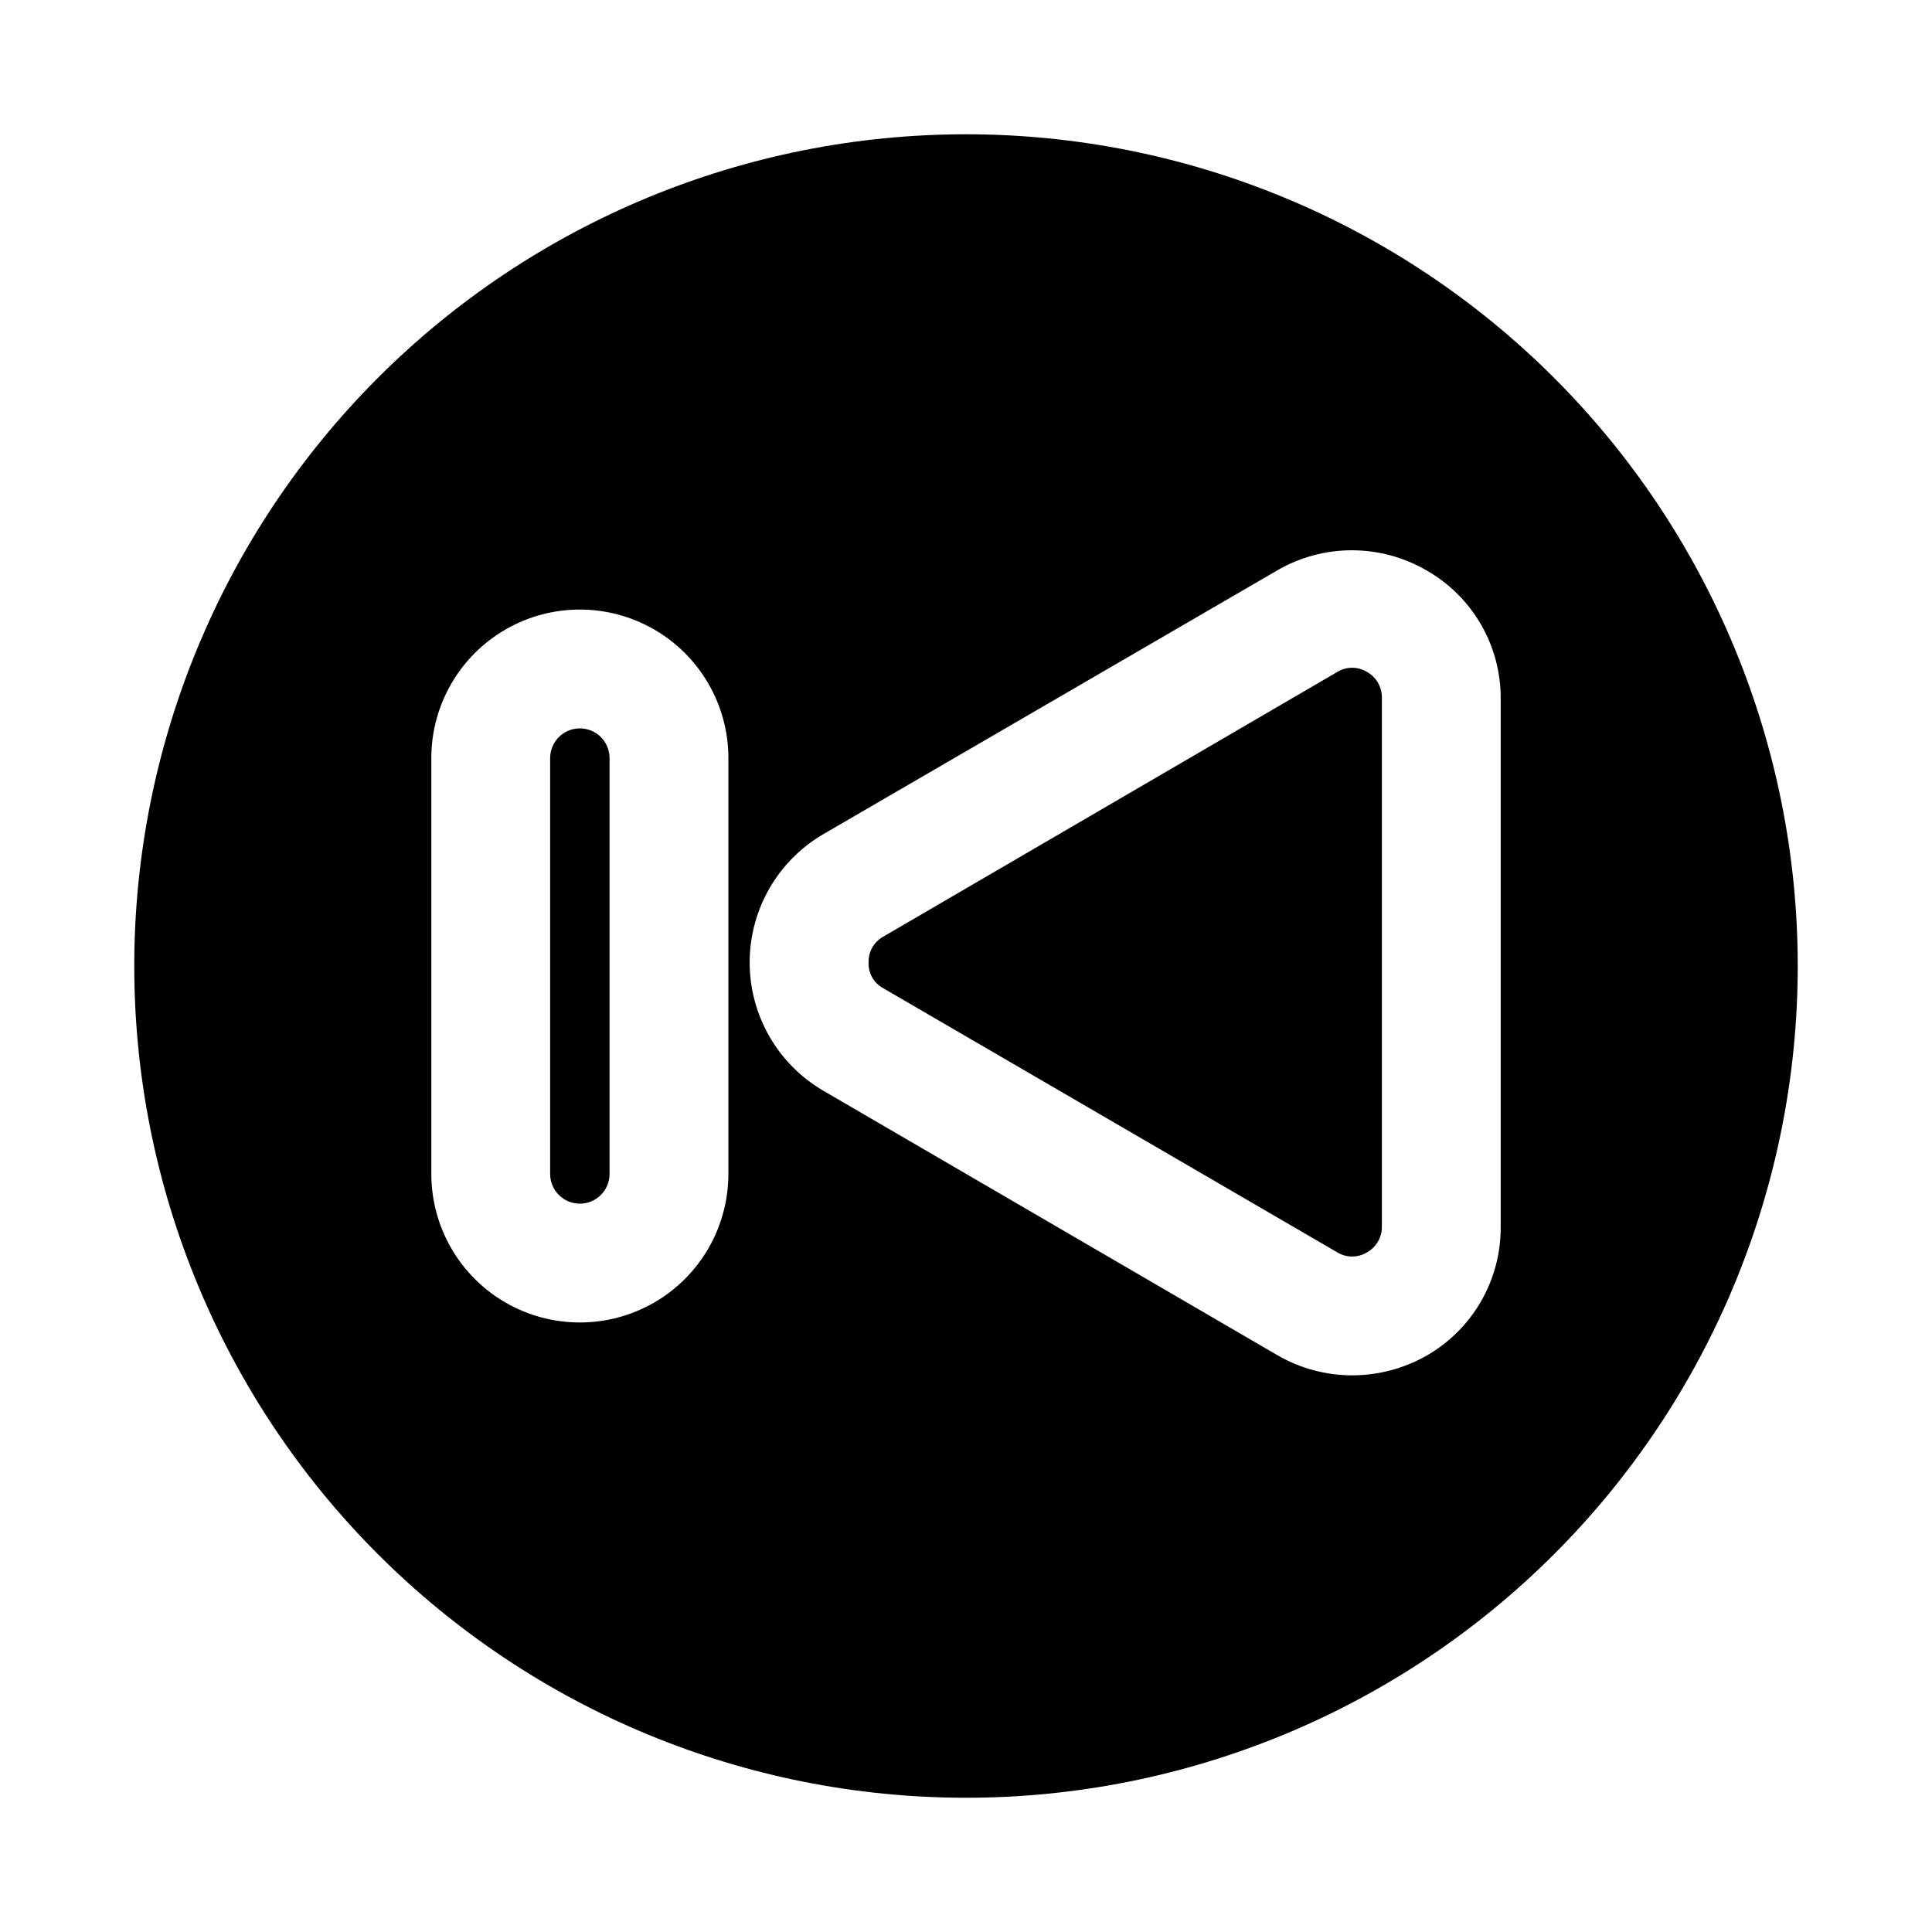
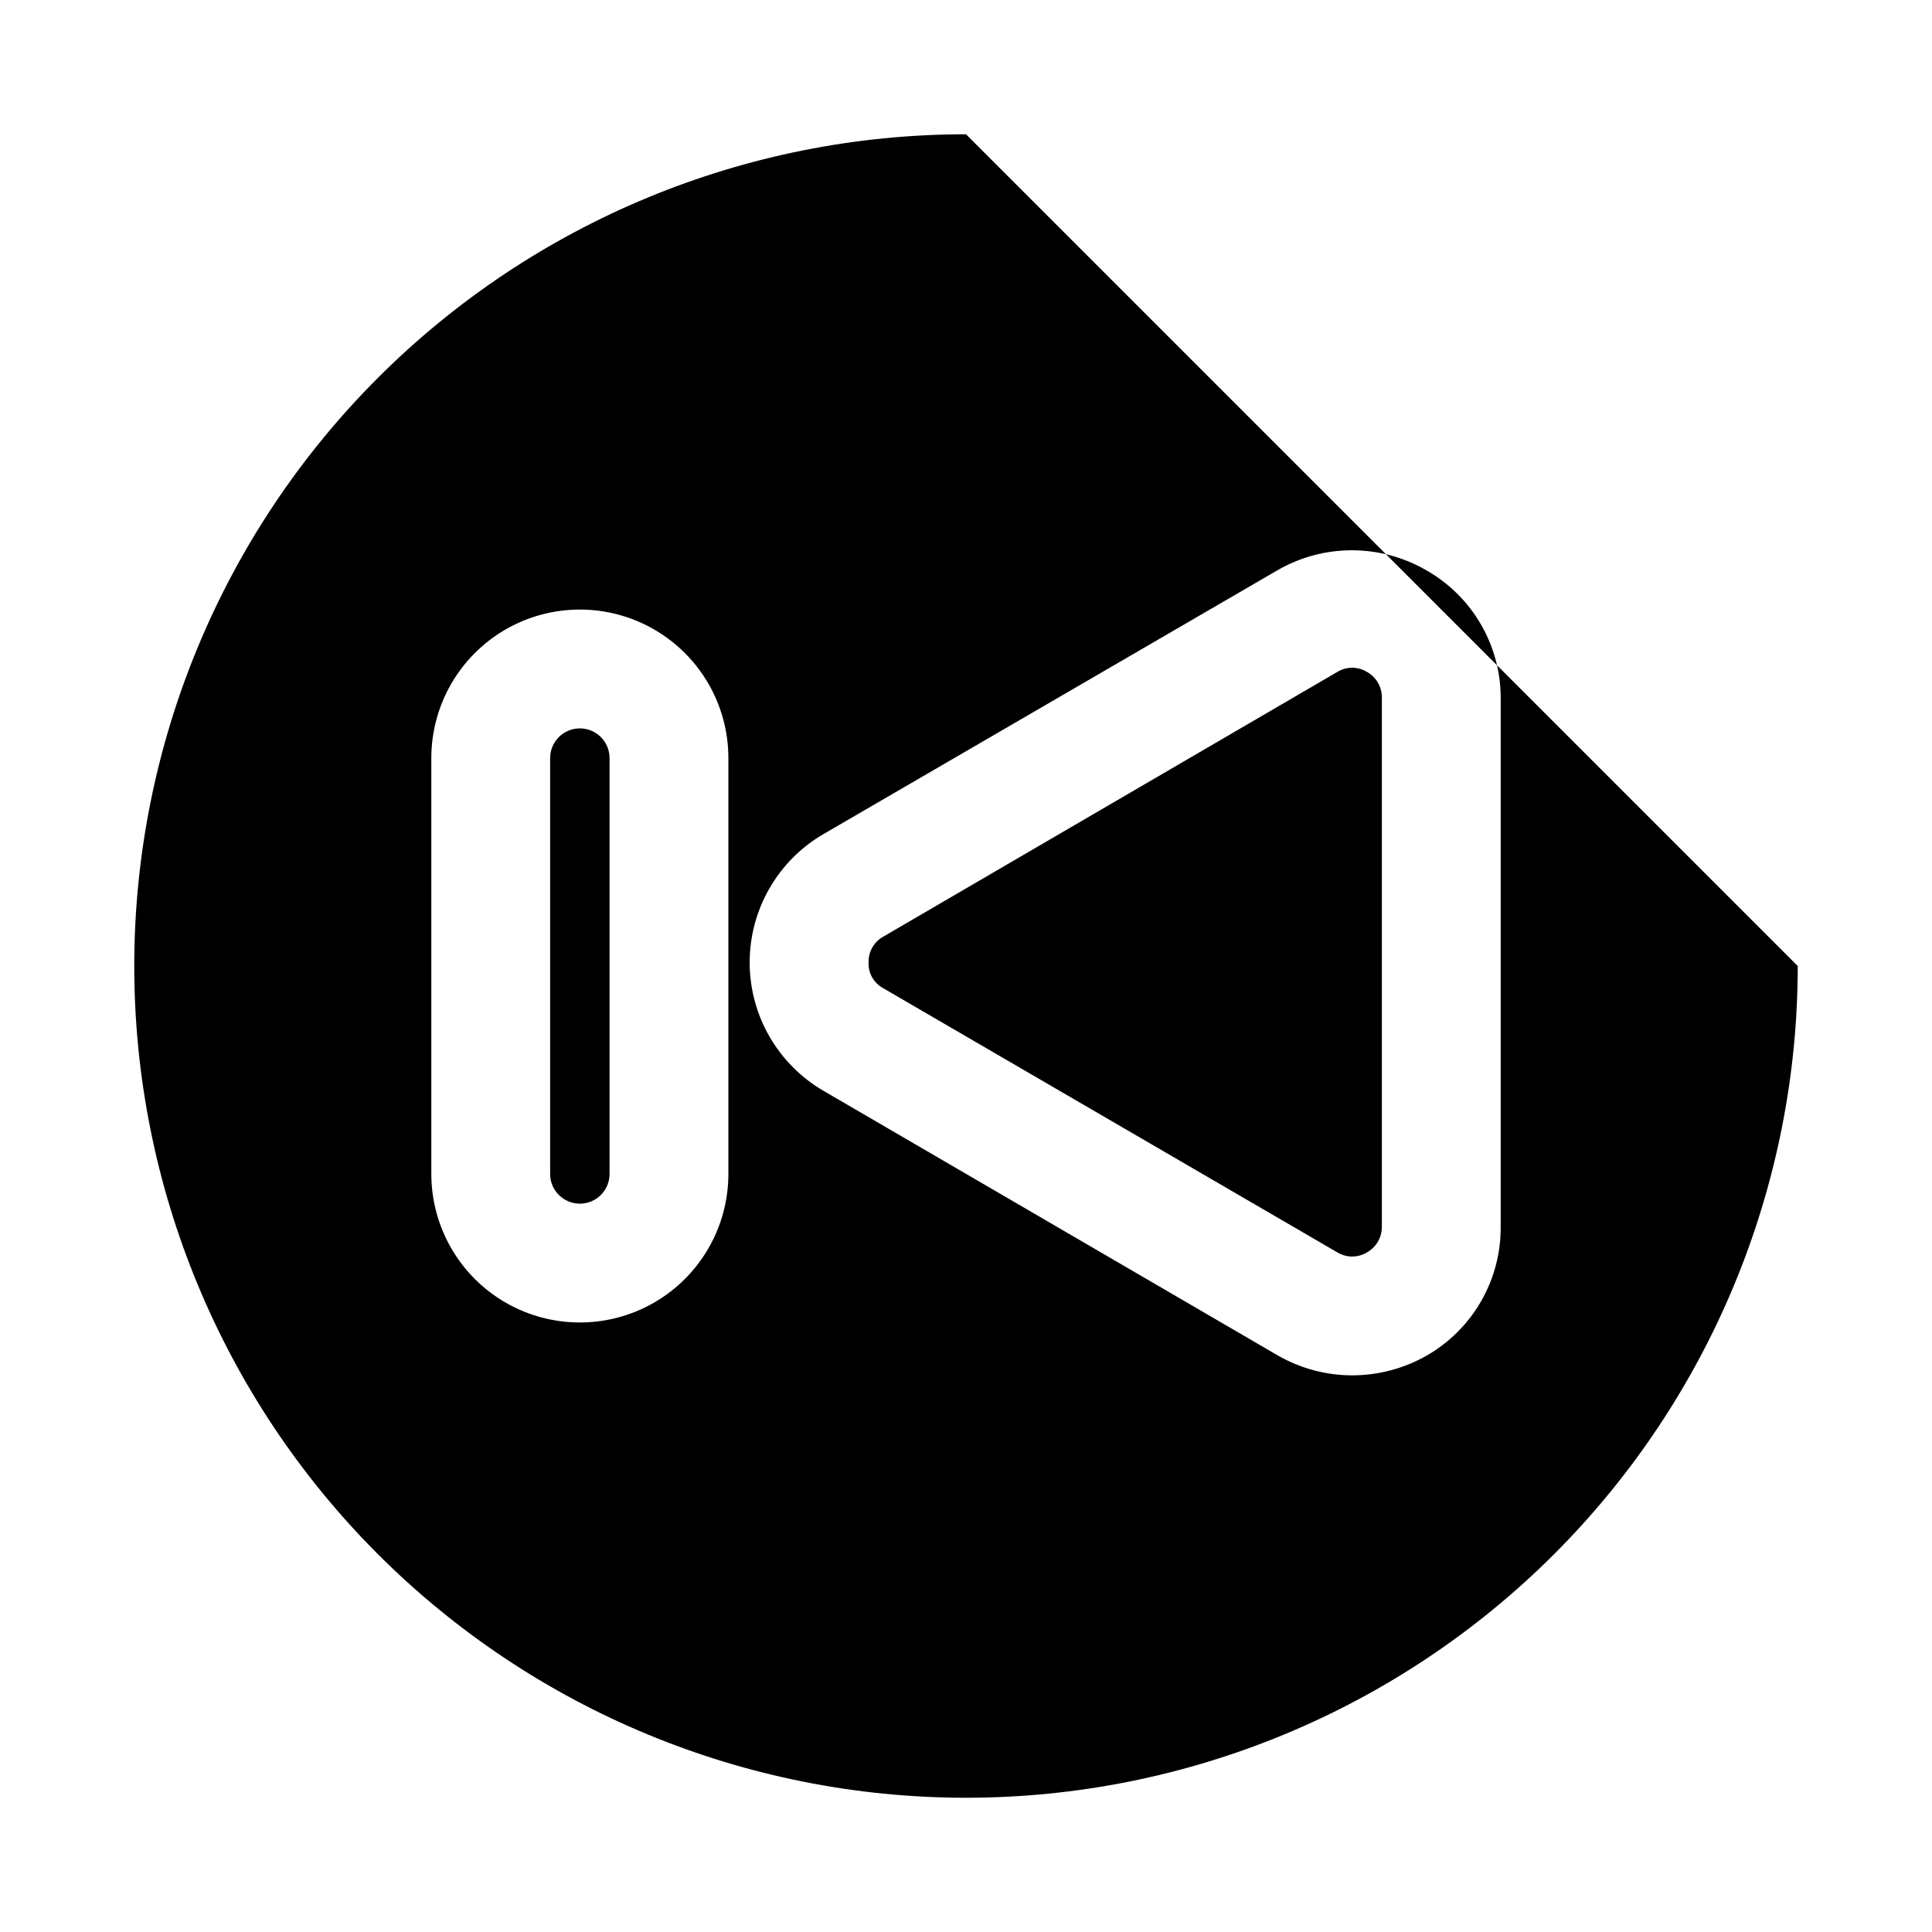
<svg xmlns="http://www.w3.org/2000/svg" fill="#000000" width="800px" height="800px" version="1.1" viewBox="144 144 512 512">
-   <path d="m510.21 328.84v140.28-0.004c0.016 2.805-1.492 5.398-3.938 6.773-2.414 1.473-5.453 1.473-7.871 0l-120.44-70.062c-2.438-1.363-3.898-3.981-3.777-6.769-0.082-2.781 1.367-5.383 3.777-6.769l120.44-70.219c2.418-1.477 5.457-1.477 7.871 0 2.445 1.371 3.953 3.965 3.938 6.769zm110.21 71.164c0 58.457-23.223 114.52-64.559 155.86-41.336 41.336-97.398 64.559-155.86 64.559-58.461 0-114.52-23.223-155.86-64.559-41.336-41.336-64.559-97.398-64.559-155.86 0-58.461 23.223-114.52 64.559-155.86s97.398-64.559 155.86-64.559c58.457 0 114.52 23.223 155.86 64.559 41.336 41.336 64.559 97.398 64.559 155.86zm-283.39-55.105c0-14.062-7.504-27.055-19.68-34.086-12.18-7.031-27.184-7.031-39.363 0-12.176 7.031-19.68 20.023-19.68 34.086v110.21c0 14.062 7.504 27.059 19.68 34.09 12.18 7.027 27.184 7.027 39.363 0 12.176-7.031 19.68-20.027 19.68-34.09zm204.67-15.742v-0.004c0.035-6.902-1.77-13.691-5.231-19.672-3.457-5.977-8.445-10.922-14.449-14.332-6.004-3.484-12.82-5.32-19.758-5.32-6.941 0-13.758 1.836-19.762 5.32l-120.29 69.902c-12.098 7.051-19.539 20-19.539 34.008 0 14.004 7.441 26.953 19.539 34.008l120.29 70.062v-0.004c6.027 3.504 12.871 5.352 19.84 5.356 6.898-0.008 13.676-1.797 19.68-5.195 6.016-3.438 11.012-8.414 14.469-14.418 3.457-6.004 5.258-12.82 5.211-19.75zm-244.03 7.871c-4.348 0-7.875 3.523-7.875 7.871v110.21c0 4.348 3.527 7.875 7.875 7.875 4.348 0 7.871-3.527 7.871-7.875v-110.21c0-2.09-0.832-4.09-2.305-5.566-1.477-1.477-3.481-2.305-5.566-2.305z" />
+   <path d="m510.21 328.84v140.28-0.004c0.016 2.805-1.492 5.398-3.938 6.773-2.414 1.473-5.453 1.473-7.871 0l-120.44-70.062c-2.438-1.363-3.898-3.981-3.777-6.769-0.082-2.781 1.367-5.383 3.777-6.769l120.44-70.219c2.418-1.477 5.457-1.477 7.871 0 2.445 1.371 3.953 3.965 3.938 6.769zm110.21 71.164c0 58.457-23.223 114.52-64.559 155.86-41.336 41.336-97.398 64.559-155.86 64.559-58.461 0-114.52-23.223-155.86-64.559-41.336-41.336-64.559-97.398-64.559-155.86 0-58.461 23.223-114.52 64.559-155.86s97.398-64.559 155.86-64.559zm-283.39-55.105c0-14.062-7.504-27.055-19.68-34.086-12.18-7.031-27.184-7.031-39.363 0-12.176 7.031-19.68 20.023-19.68 34.086v110.21c0 14.062 7.504 27.059 19.68 34.09 12.18 7.027 27.184 7.027 39.363 0 12.176-7.031 19.68-20.027 19.68-34.09zm204.67-15.742v-0.004c0.035-6.902-1.77-13.691-5.231-19.672-3.457-5.977-8.445-10.922-14.449-14.332-6.004-3.484-12.82-5.32-19.758-5.32-6.941 0-13.758 1.836-19.762 5.32l-120.29 69.902c-12.098 7.051-19.539 20-19.539 34.008 0 14.004 7.441 26.953 19.539 34.008l120.29 70.062v-0.004c6.027 3.504 12.871 5.352 19.84 5.356 6.898-0.008 13.676-1.797 19.68-5.195 6.016-3.438 11.012-8.414 14.469-14.418 3.457-6.004 5.258-12.82 5.211-19.75zm-244.03 7.871c-4.348 0-7.875 3.523-7.875 7.871v110.21c0 4.348 3.527 7.875 7.875 7.875 4.348 0 7.871-3.527 7.871-7.875v-110.21c0-2.09-0.832-4.09-2.305-5.566-1.477-1.477-3.481-2.305-5.566-2.305z" />
</svg>